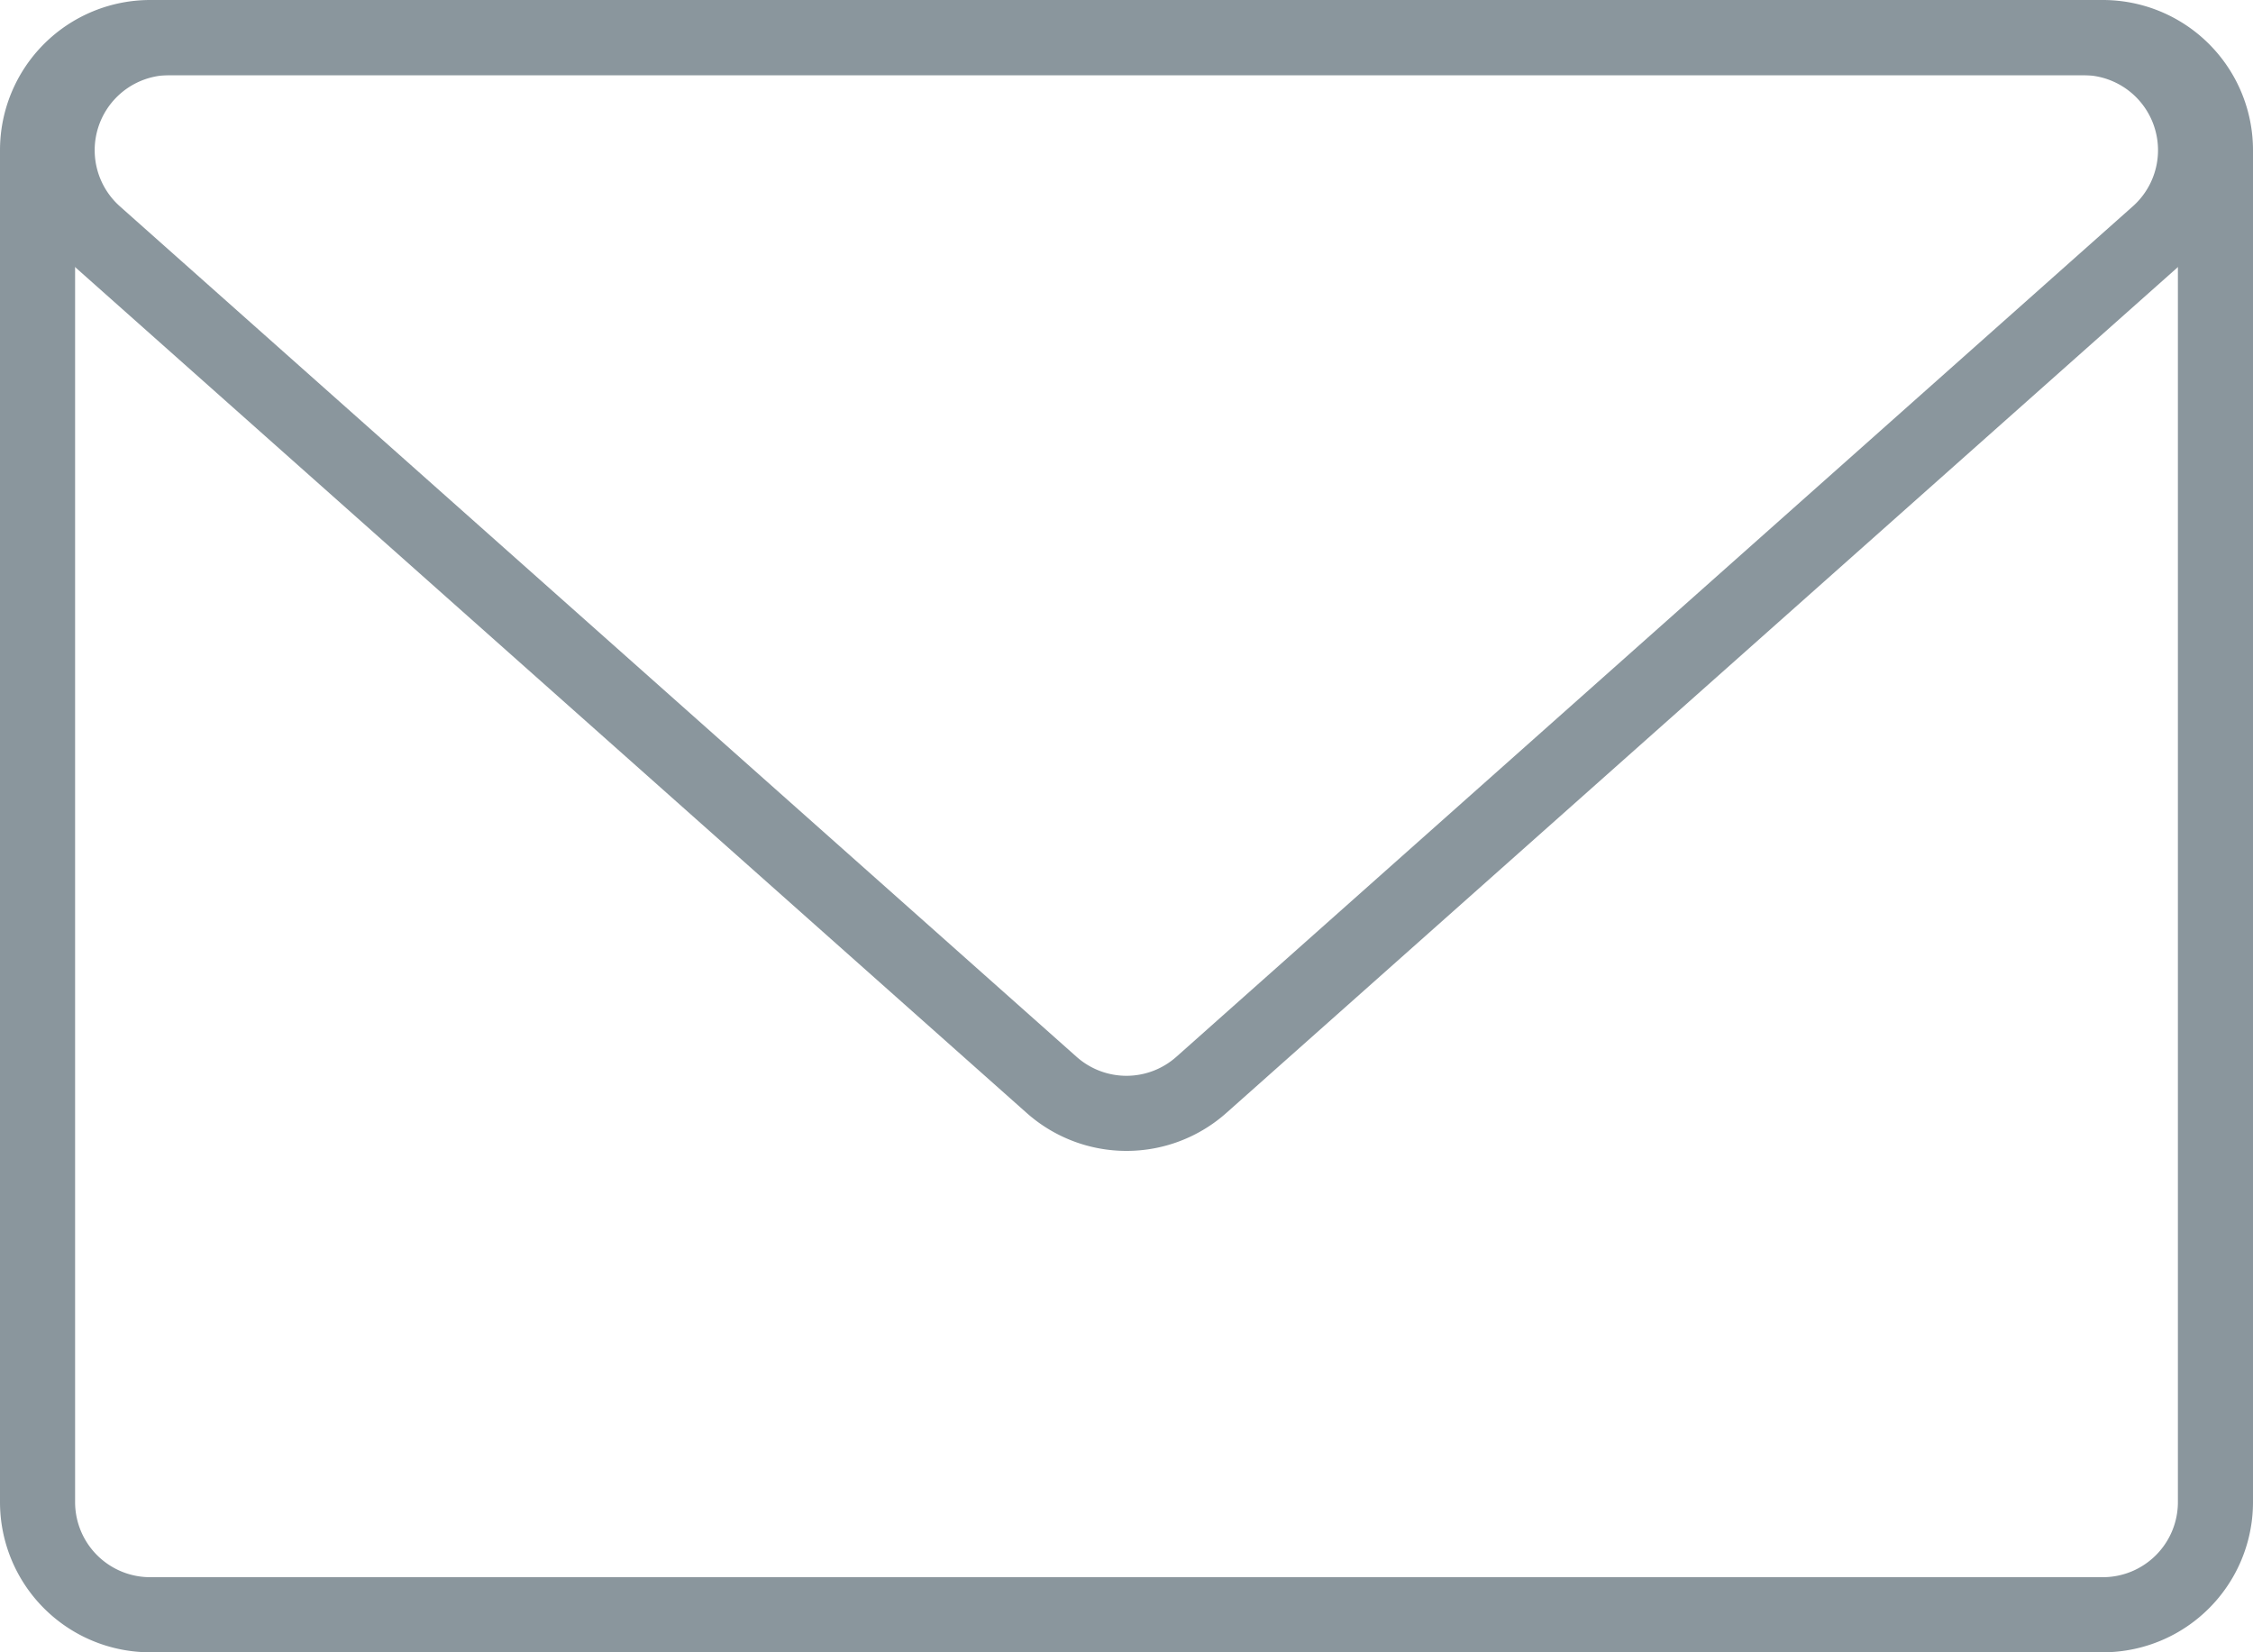
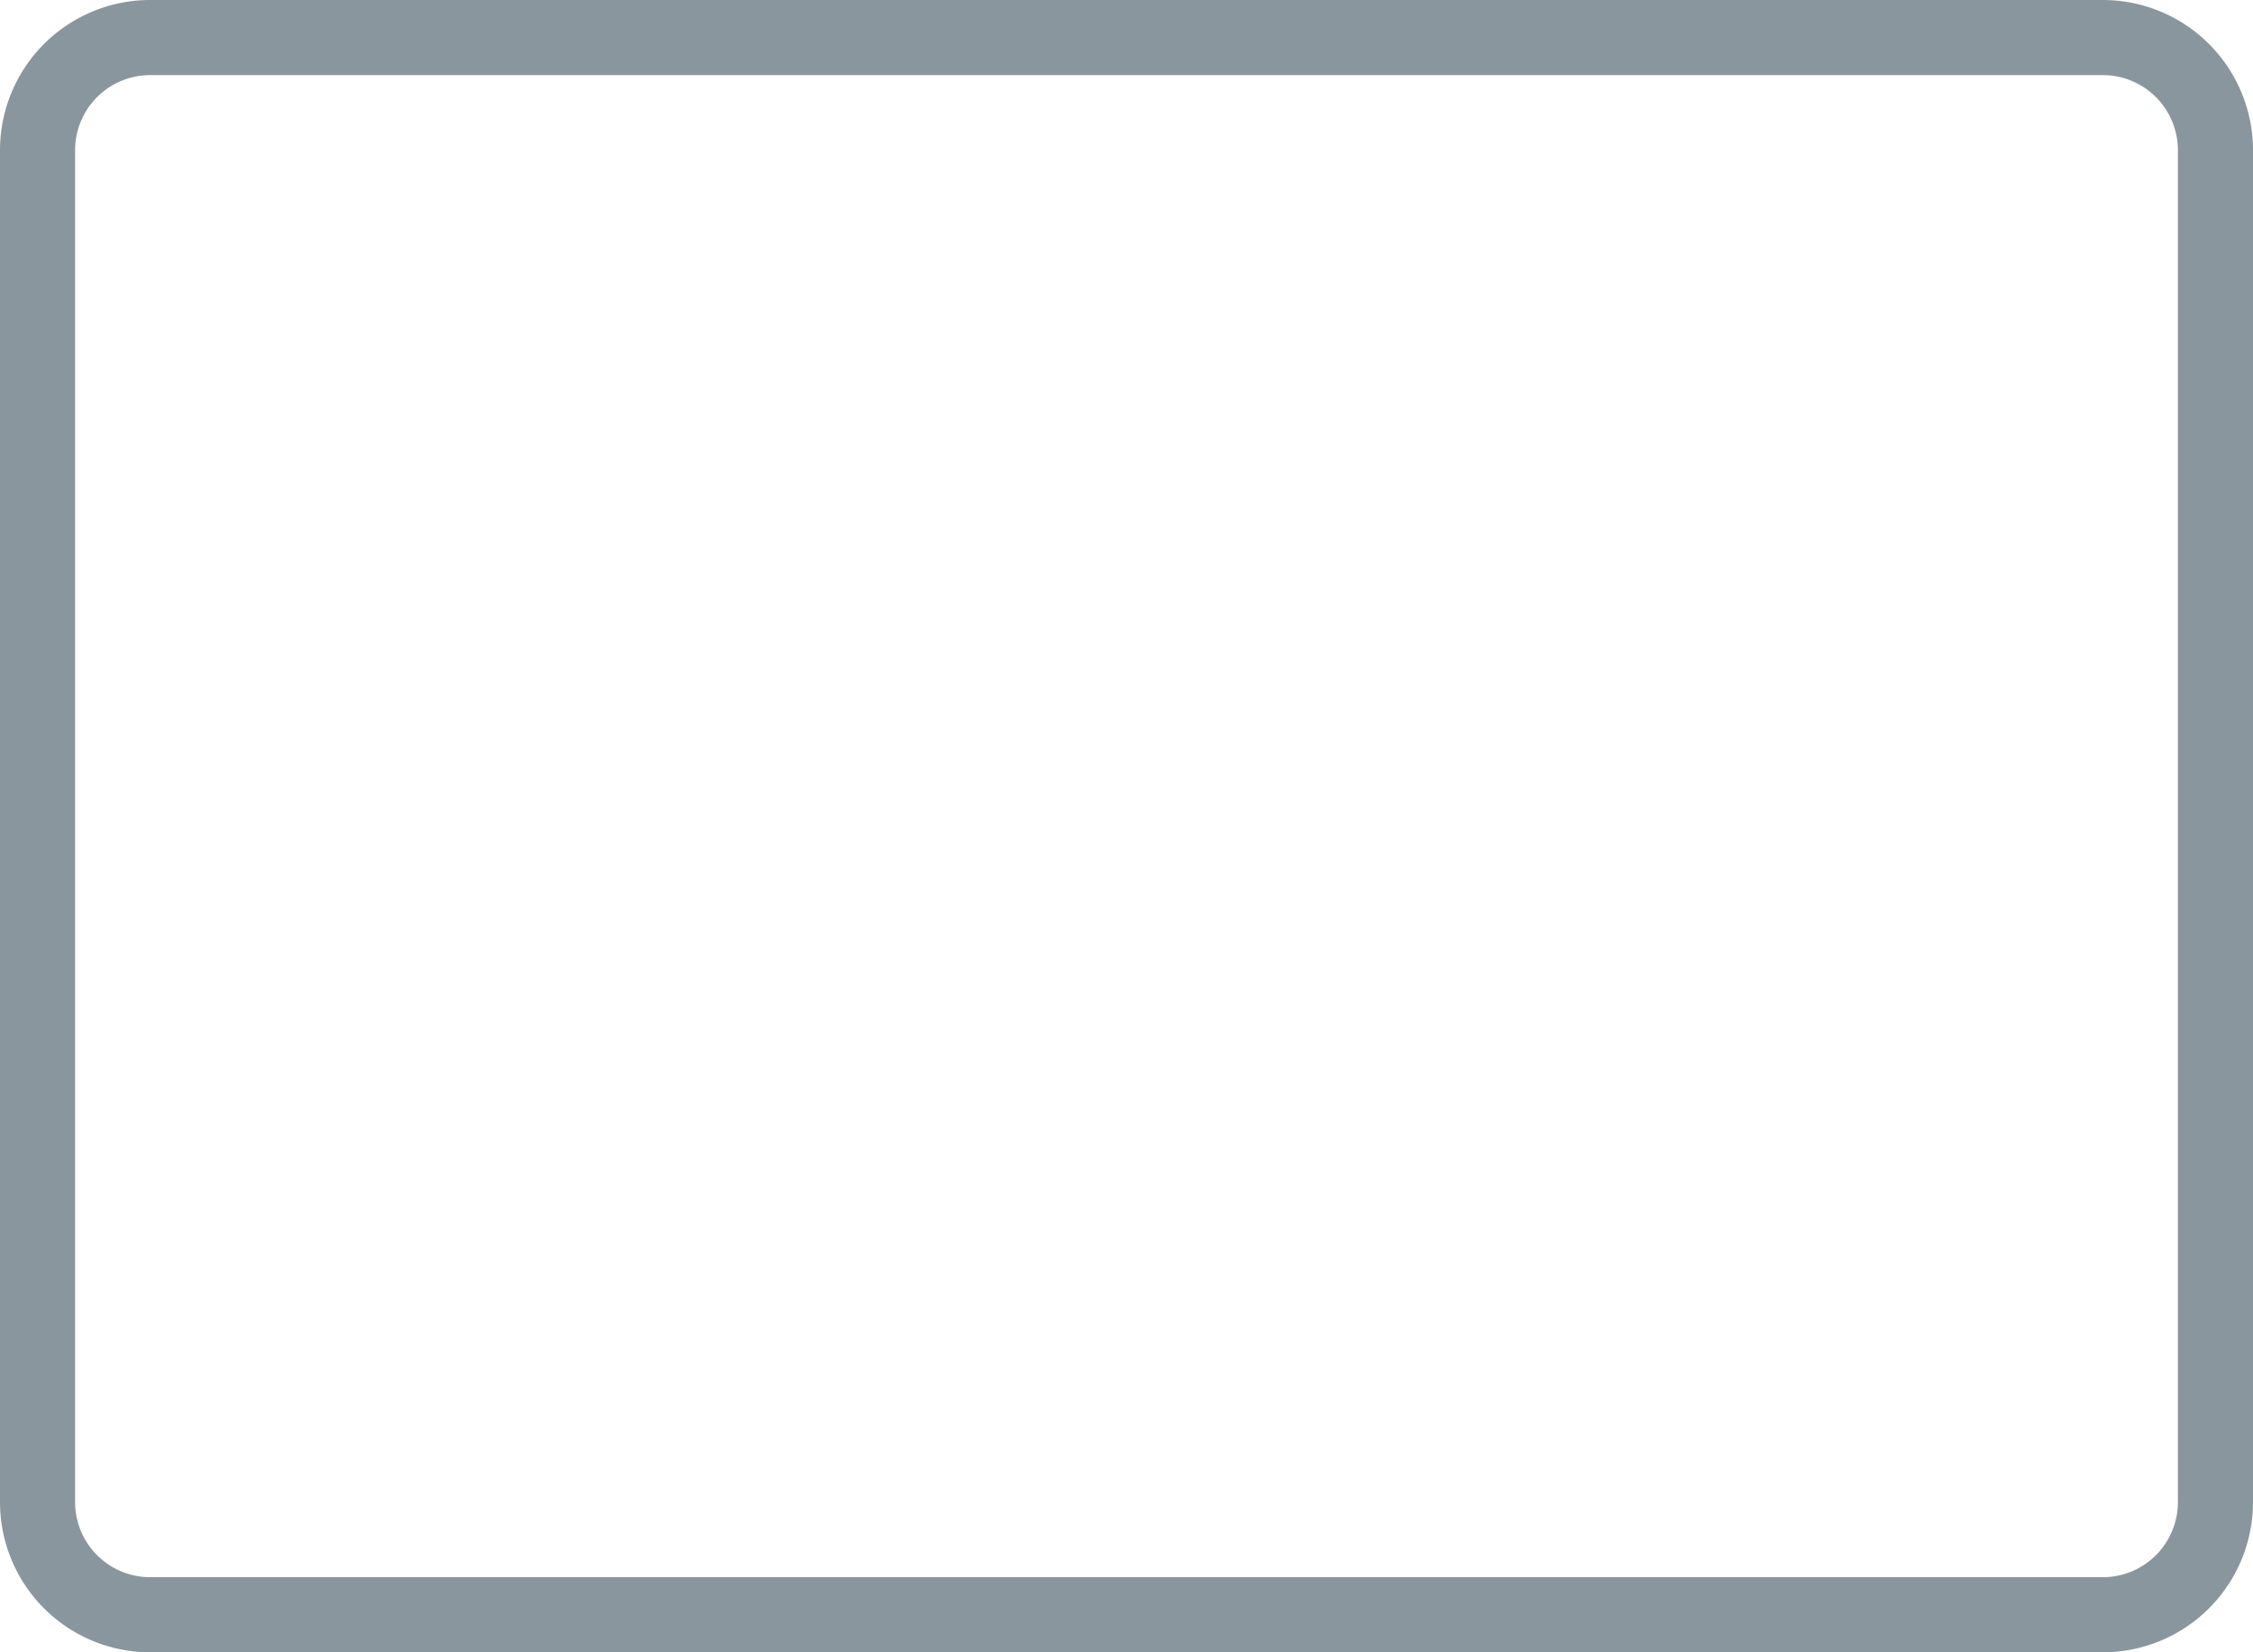
<svg xmlns="http://www.w3.org/2000/svg" width="30" height="22" viewBox="0 0 30 22">
  <g id="mail" transform="translate(-856 -3641)">
    <path id="長方形_130" data-name="長方形 130" d="M2,1A1,1,0,0,0,1,2V20a1,1,0,0,0,1,1H28a1,1,0,0,0,1-1V2a1,1,0,0,0-1-1H2M2,0H28a2,2,0,0,1,2,2V20a2,2,0,0,1-2,2H2a2,2,0,0,1-2-2V2A2,2,0,0,1,2,0Z" transform="translate(856 3641)" fill="#8a969d" />
-     <path id="多角形_2" data-name="多角形 2" d="M18,1.676a1,1,0,0,0-.664.253L4.6,13.253A1,1,0,0,0,5.26,15H30.74a1,1,0,0,0,.664-1.747L18.664,1.928A1,1,0,0,0,18,1.676m0-1a2,2,0,0,1,1.329.505l12.74,11.324A2,2,0,0,1,30.74,16H5.26a2,2,0,0,1-1.329-3.495L16.671,1.181A2,2,0,0,1,18,.676Z" transform="translate(889 3657) rotate(180)" fill="#8a969d" />
  </g>
</svg>